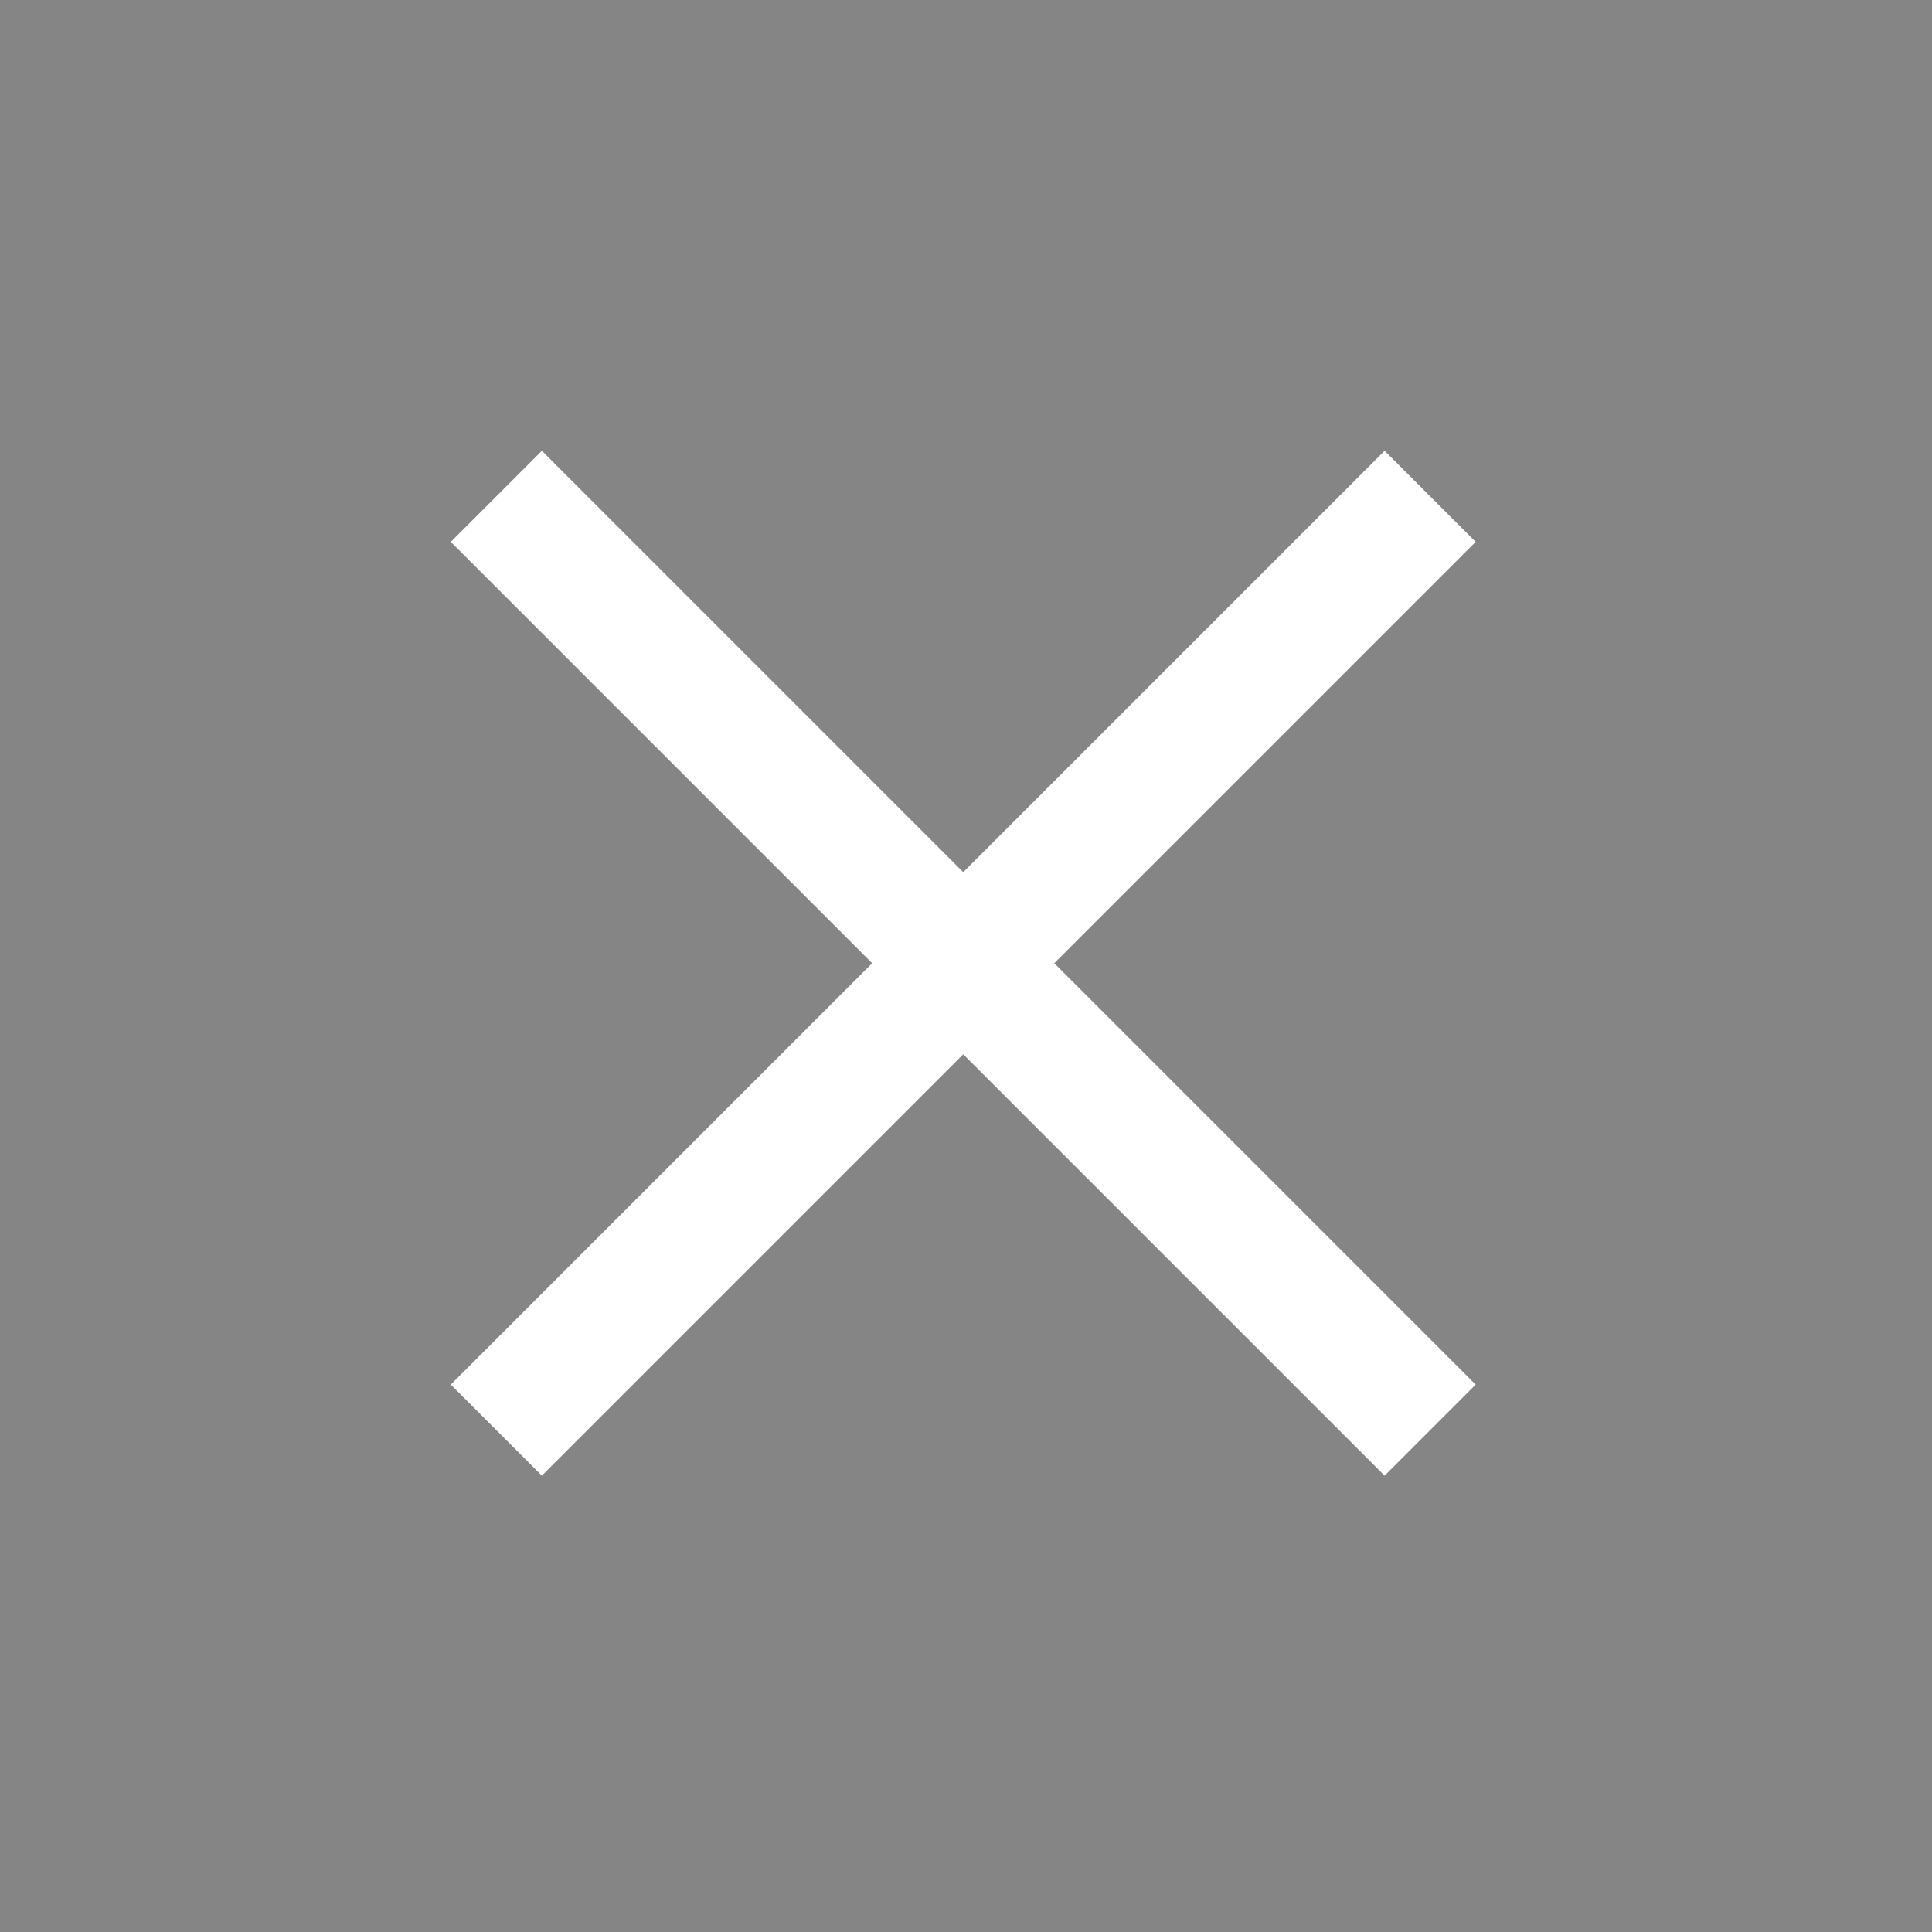
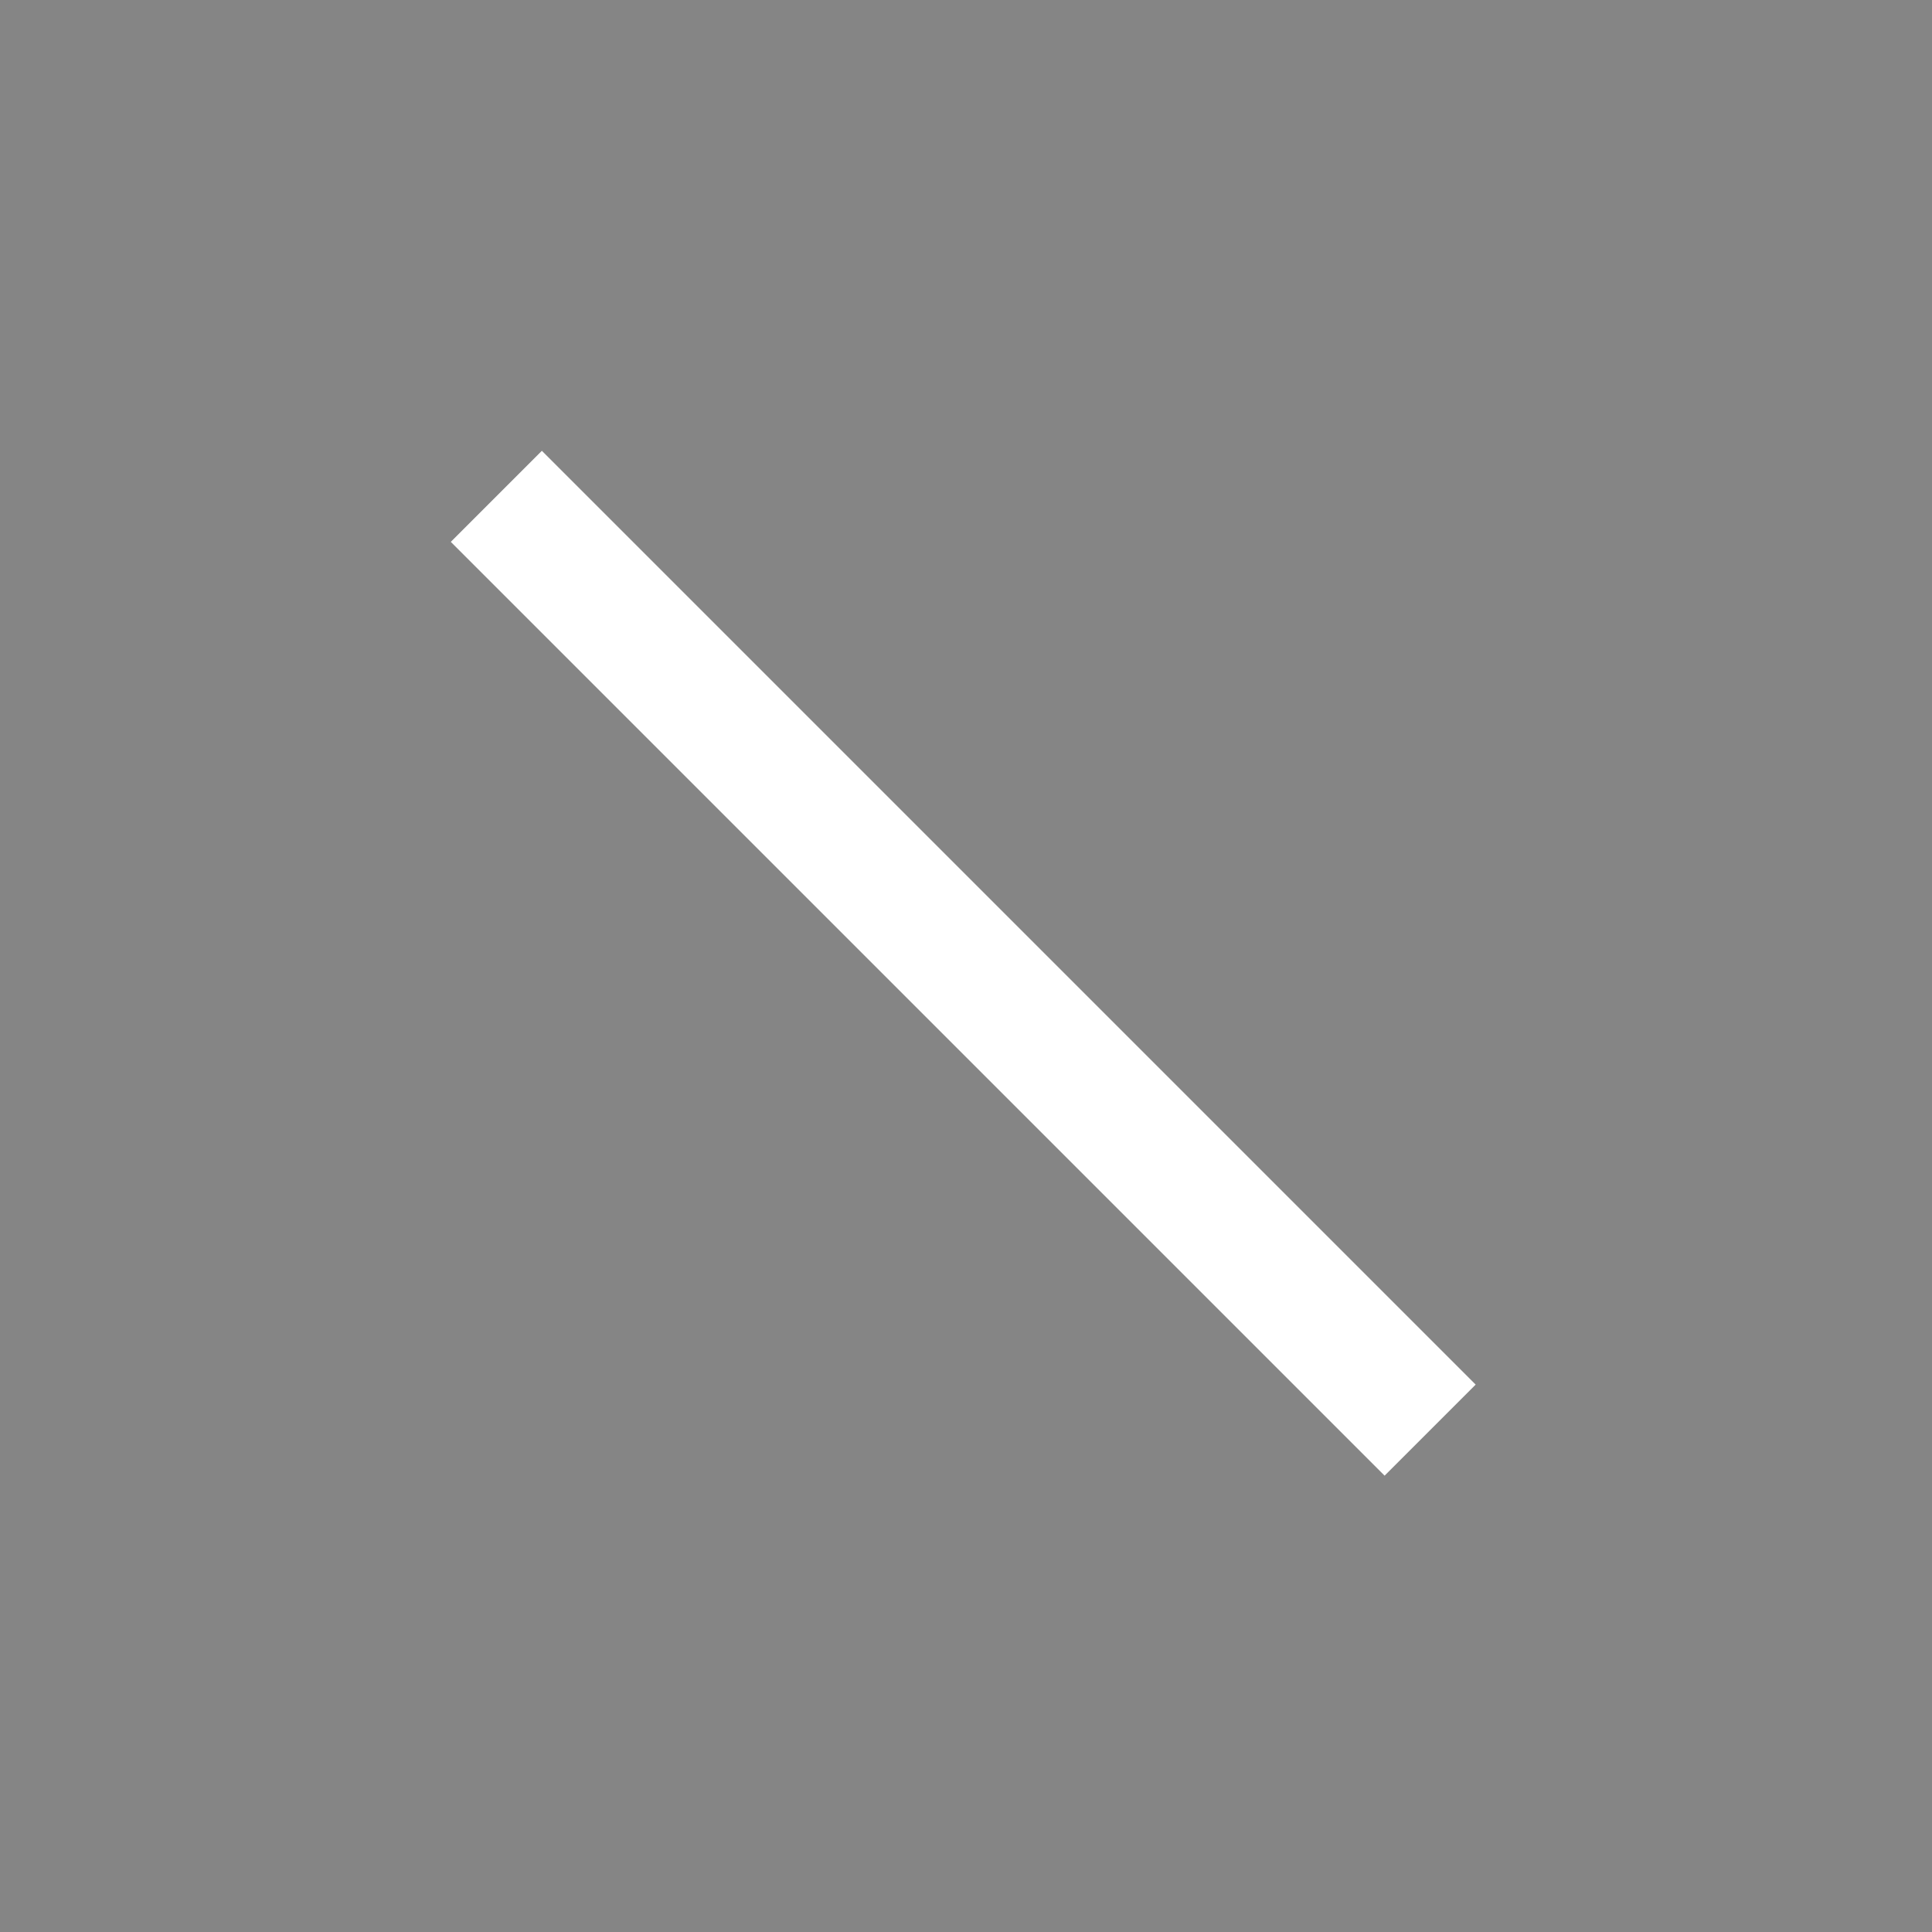
<svg xmlns="http://www.w3.org/2000/svg" width="30" height="30" viewBox="0 0 30 30" fill="none">
  <rect x="0" y="0" width="30" height="30" fill="#333333" stroke="none" />
  <rect x="30" y="30" width="30" height="30" transform="rotate(-180 30 30)" fill="#D8D8D8" fill-opacity="0.5" />
  <path fill-rule="evenodd" clip-rule="evenodd" d="M21.5 22.914L7 8.414L8.414 7L22.914 21.5L21.5 22.914Z" fill="white" />
-   <path fill-rule="evenodd" clip-rule="evenodd" d="M7 21.5L21.5 7L22.914 8.414L8.414 22.914L7 21.5Z" fill="white" />
</svg>